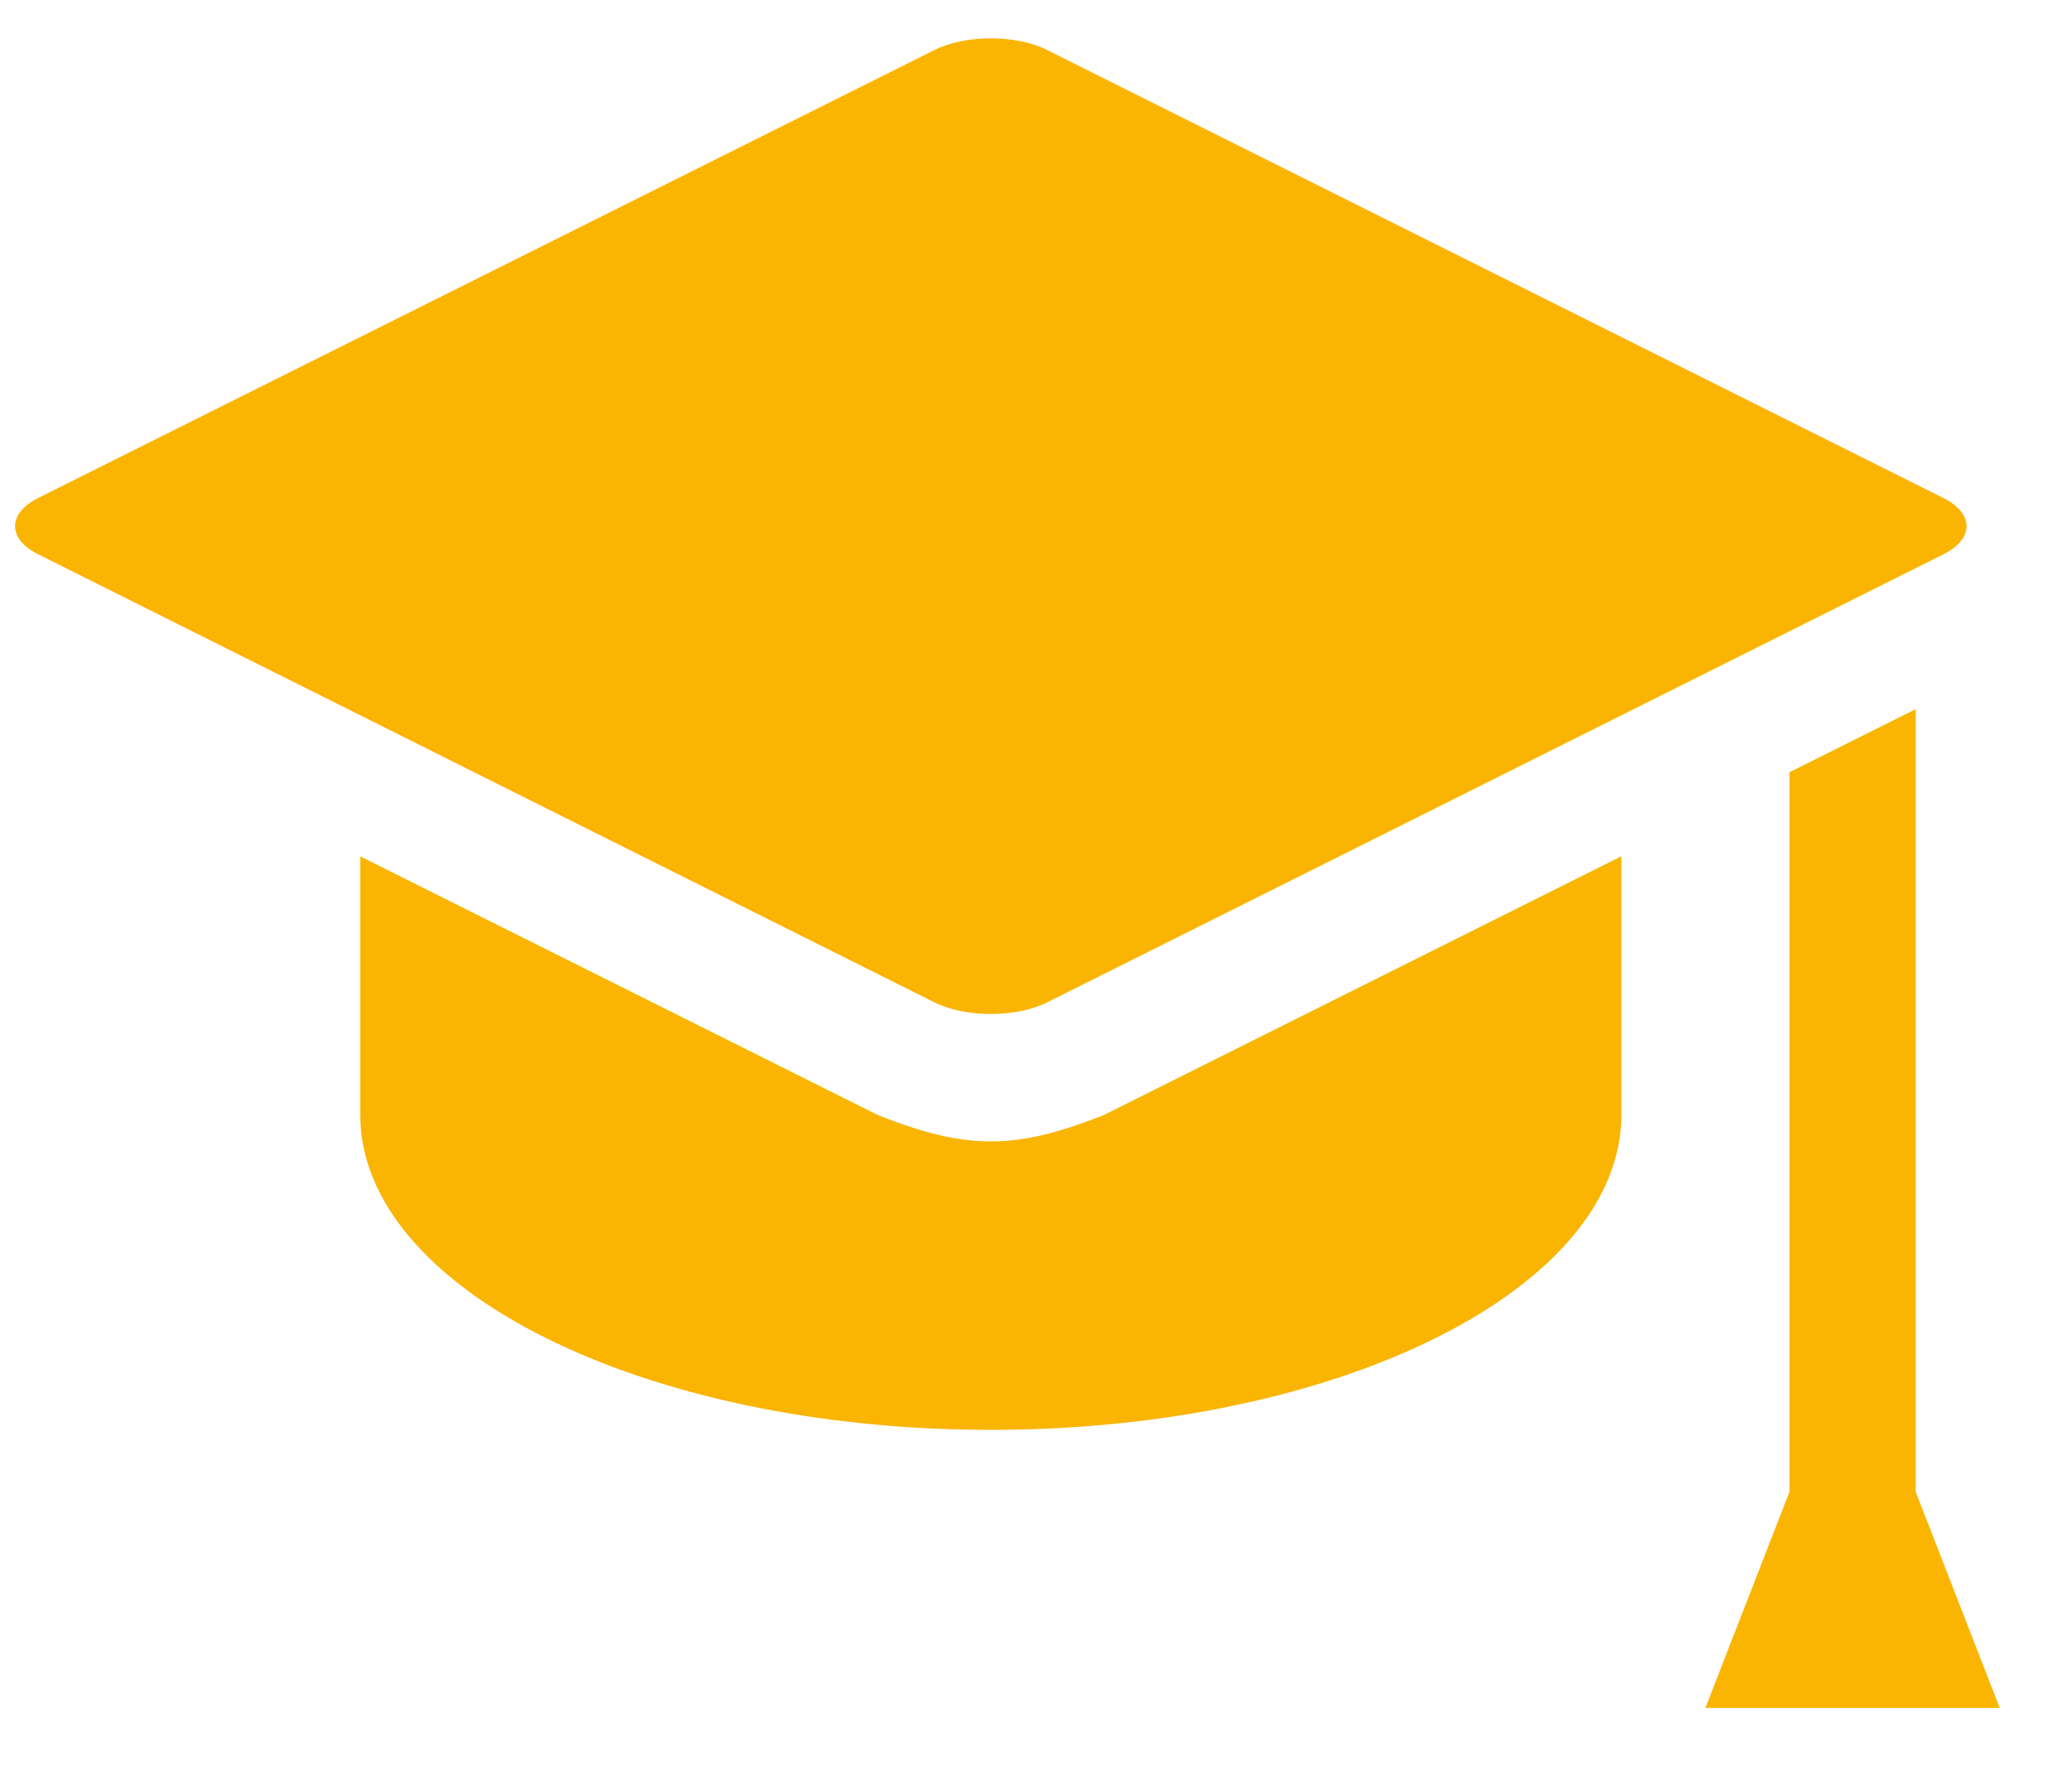
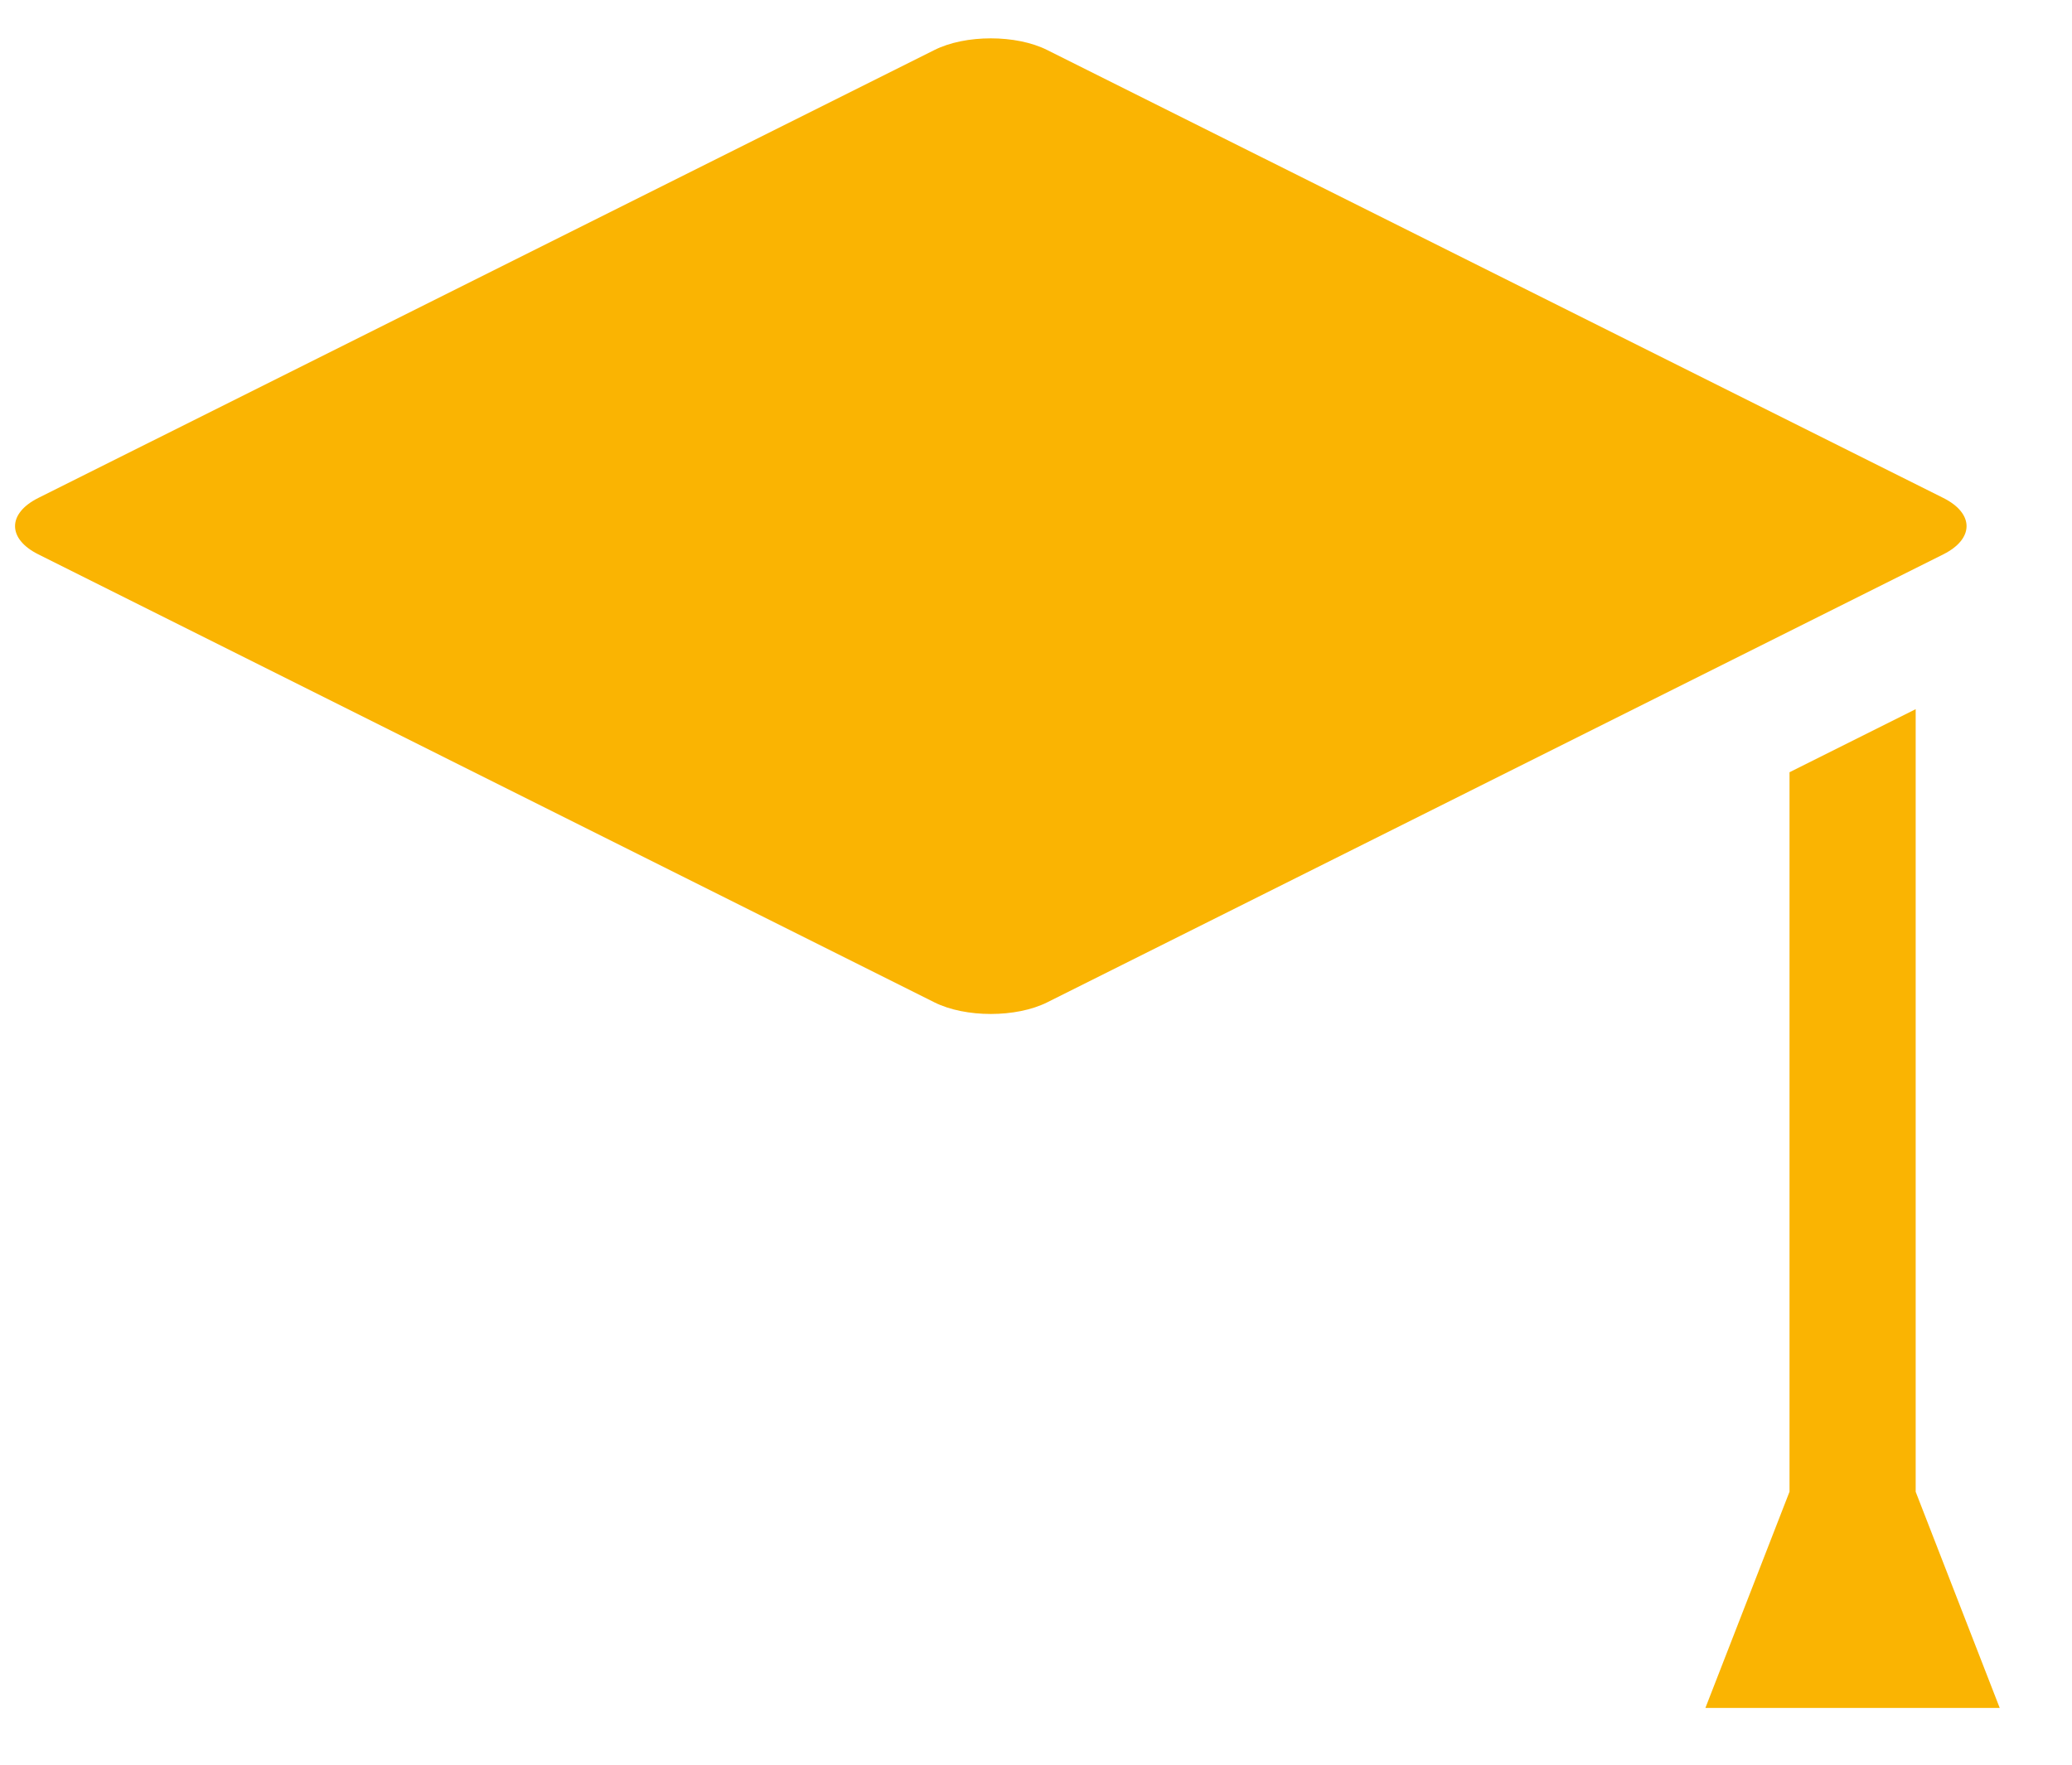
<svg xmlns="http://www.w3.org/2000/svg" width="27" height="23" viewBox="0 0 27 23" fill="none">
  <g id="Graduation">
    <path id="Vector" d="M24.963 19.443V9.243L23.319 10.065V19.442L22.223 22.26H26.058L24.963 19.443Z" fill="#FAB402" />
-     <path id="Vector_2" d="M11.441 14.534L4.694 11.161V14.527C4.694 16.796 8.373 18.636 12.911 18.636C17.449 18.636 21.128 16.796 21.128 14.527V11.16L14.381 14.534C13.226 14.991 12.596 14.991 11.441 14.534Z" fill="#FAB402" />
    <path id="Vector_3" d="M13.646 13.064L25.323 7.225C25.727 7.023 25.727 6.692 25.323 6.49L13.646 0.652C13.242 0.449 12.58 0.449 12.176 0.652L0.499 6.49C0.095 6.692 0.095 7.023 0.499 7.225L12.176 13.064C12.58 13.266 13.242 13.266 13.646 13.064Z" fill="#FAB402" />
  </g>
</svg>